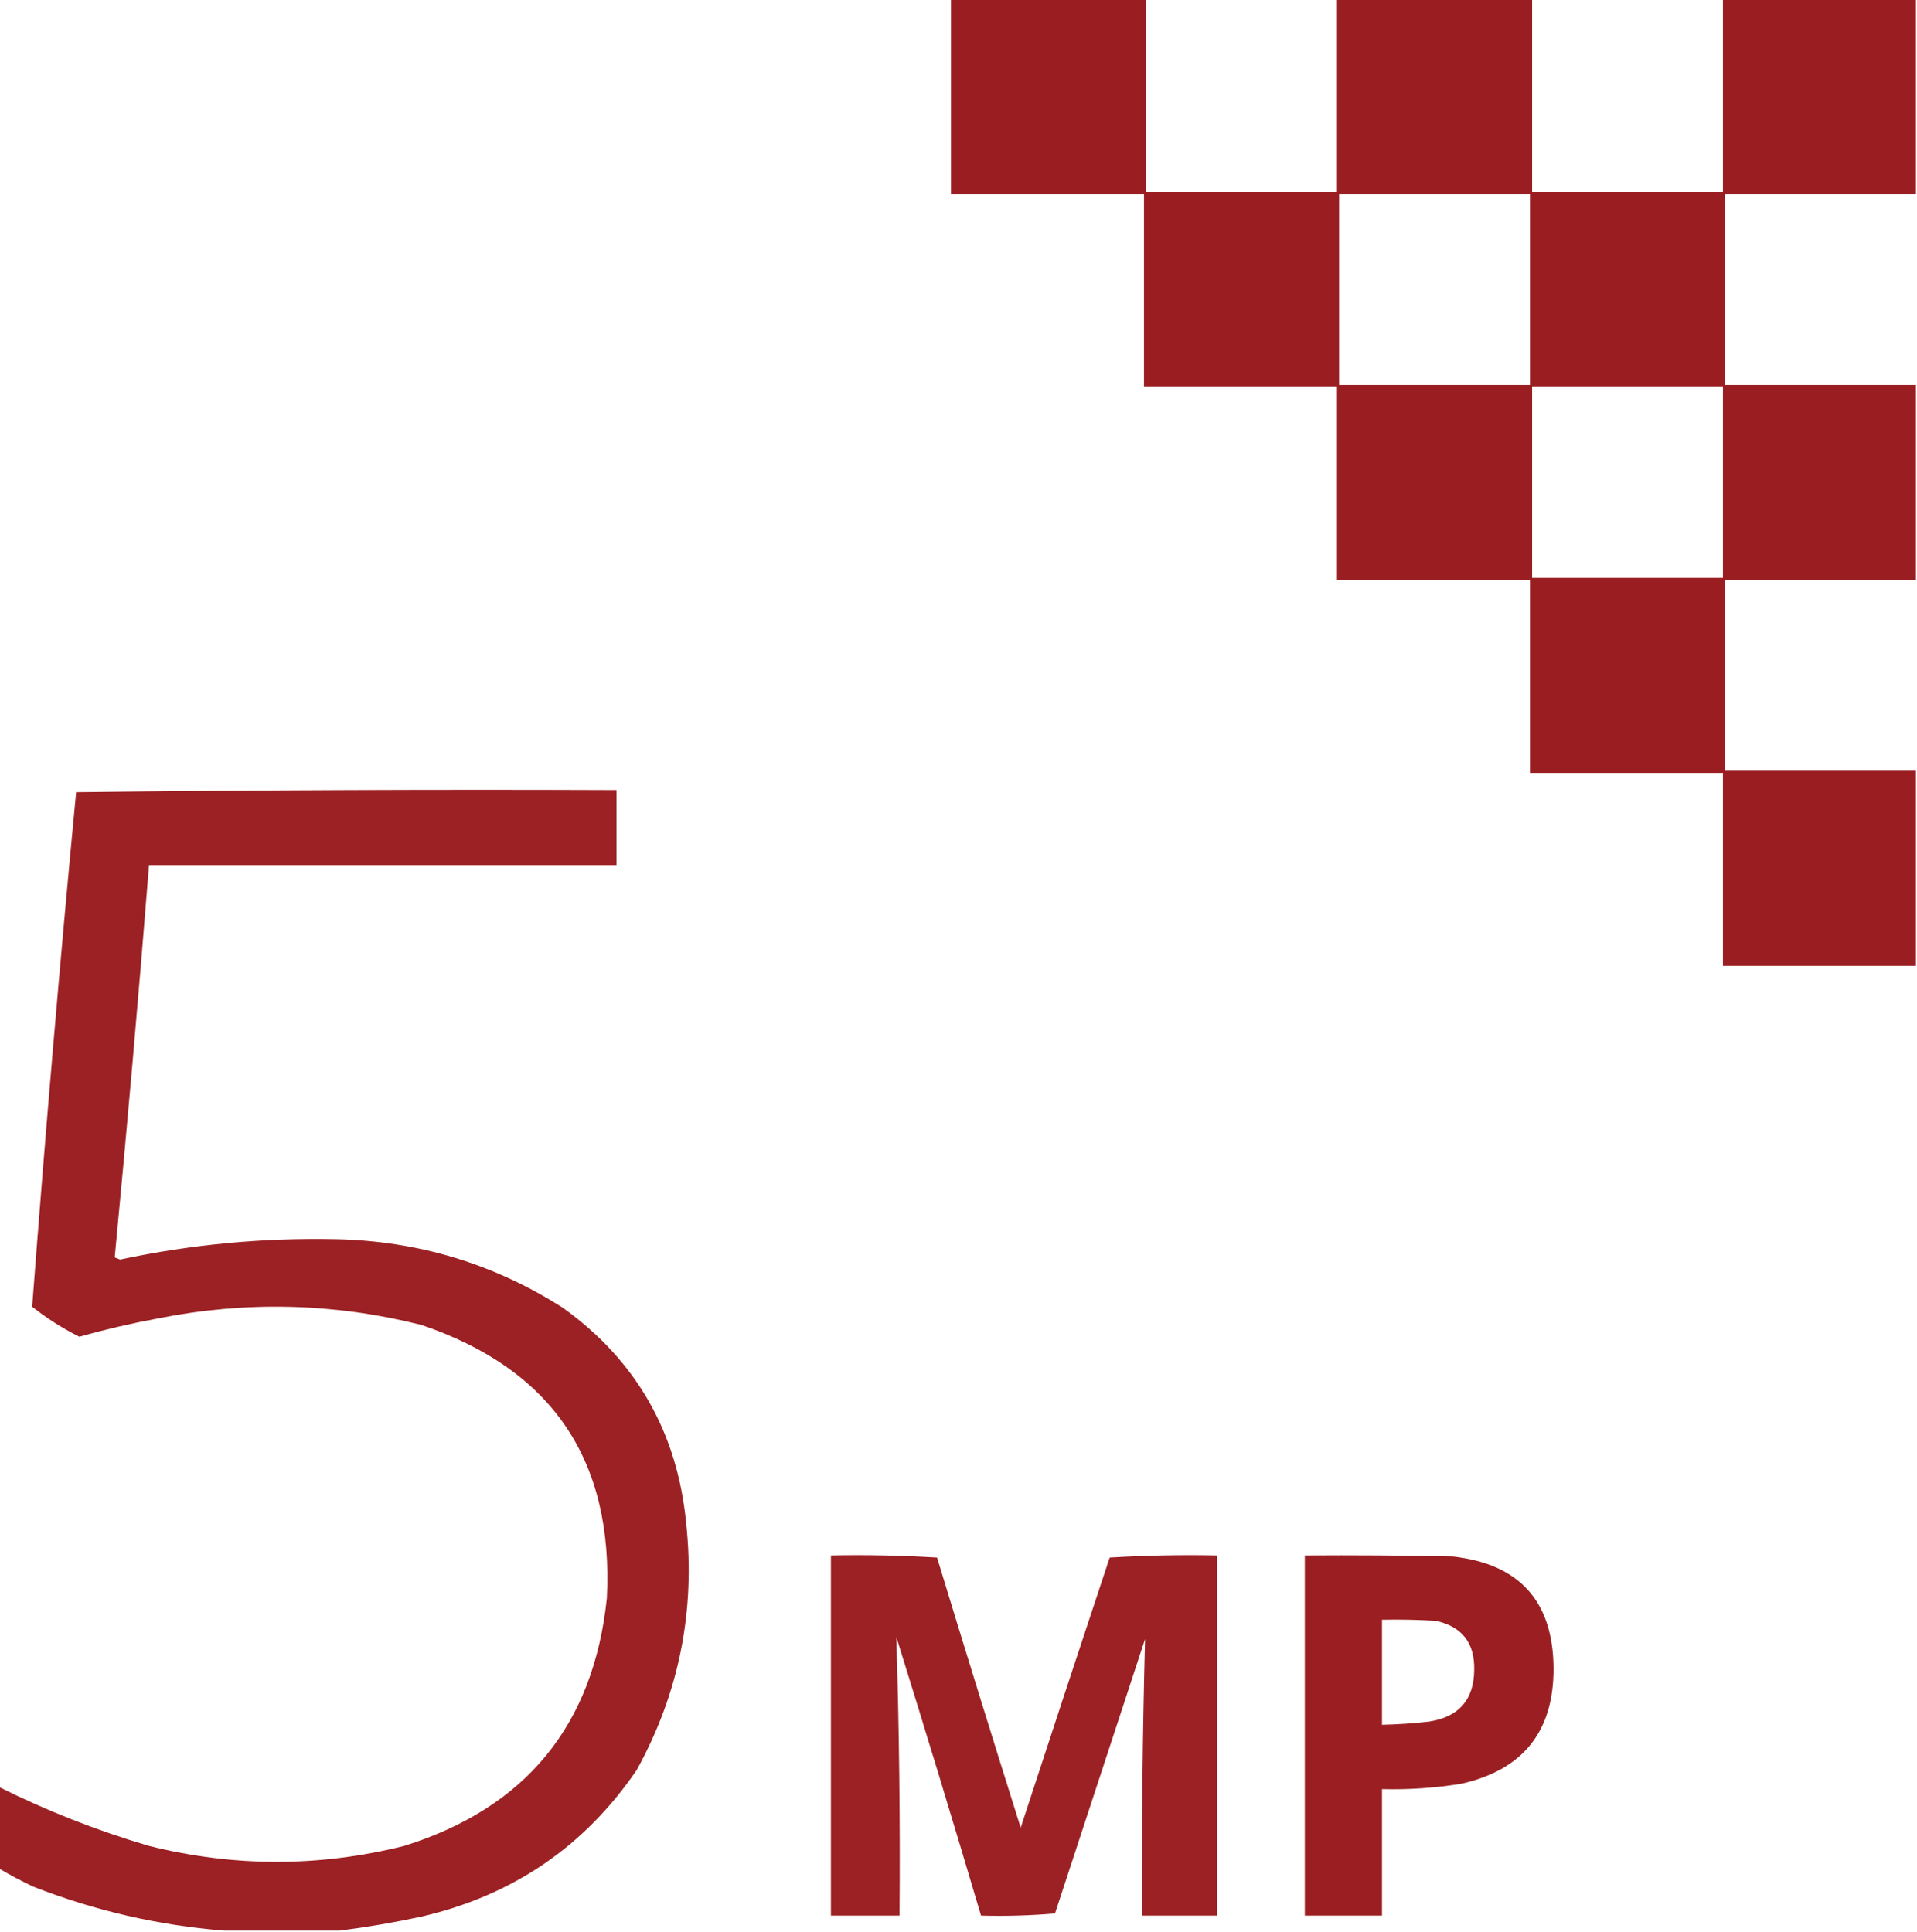
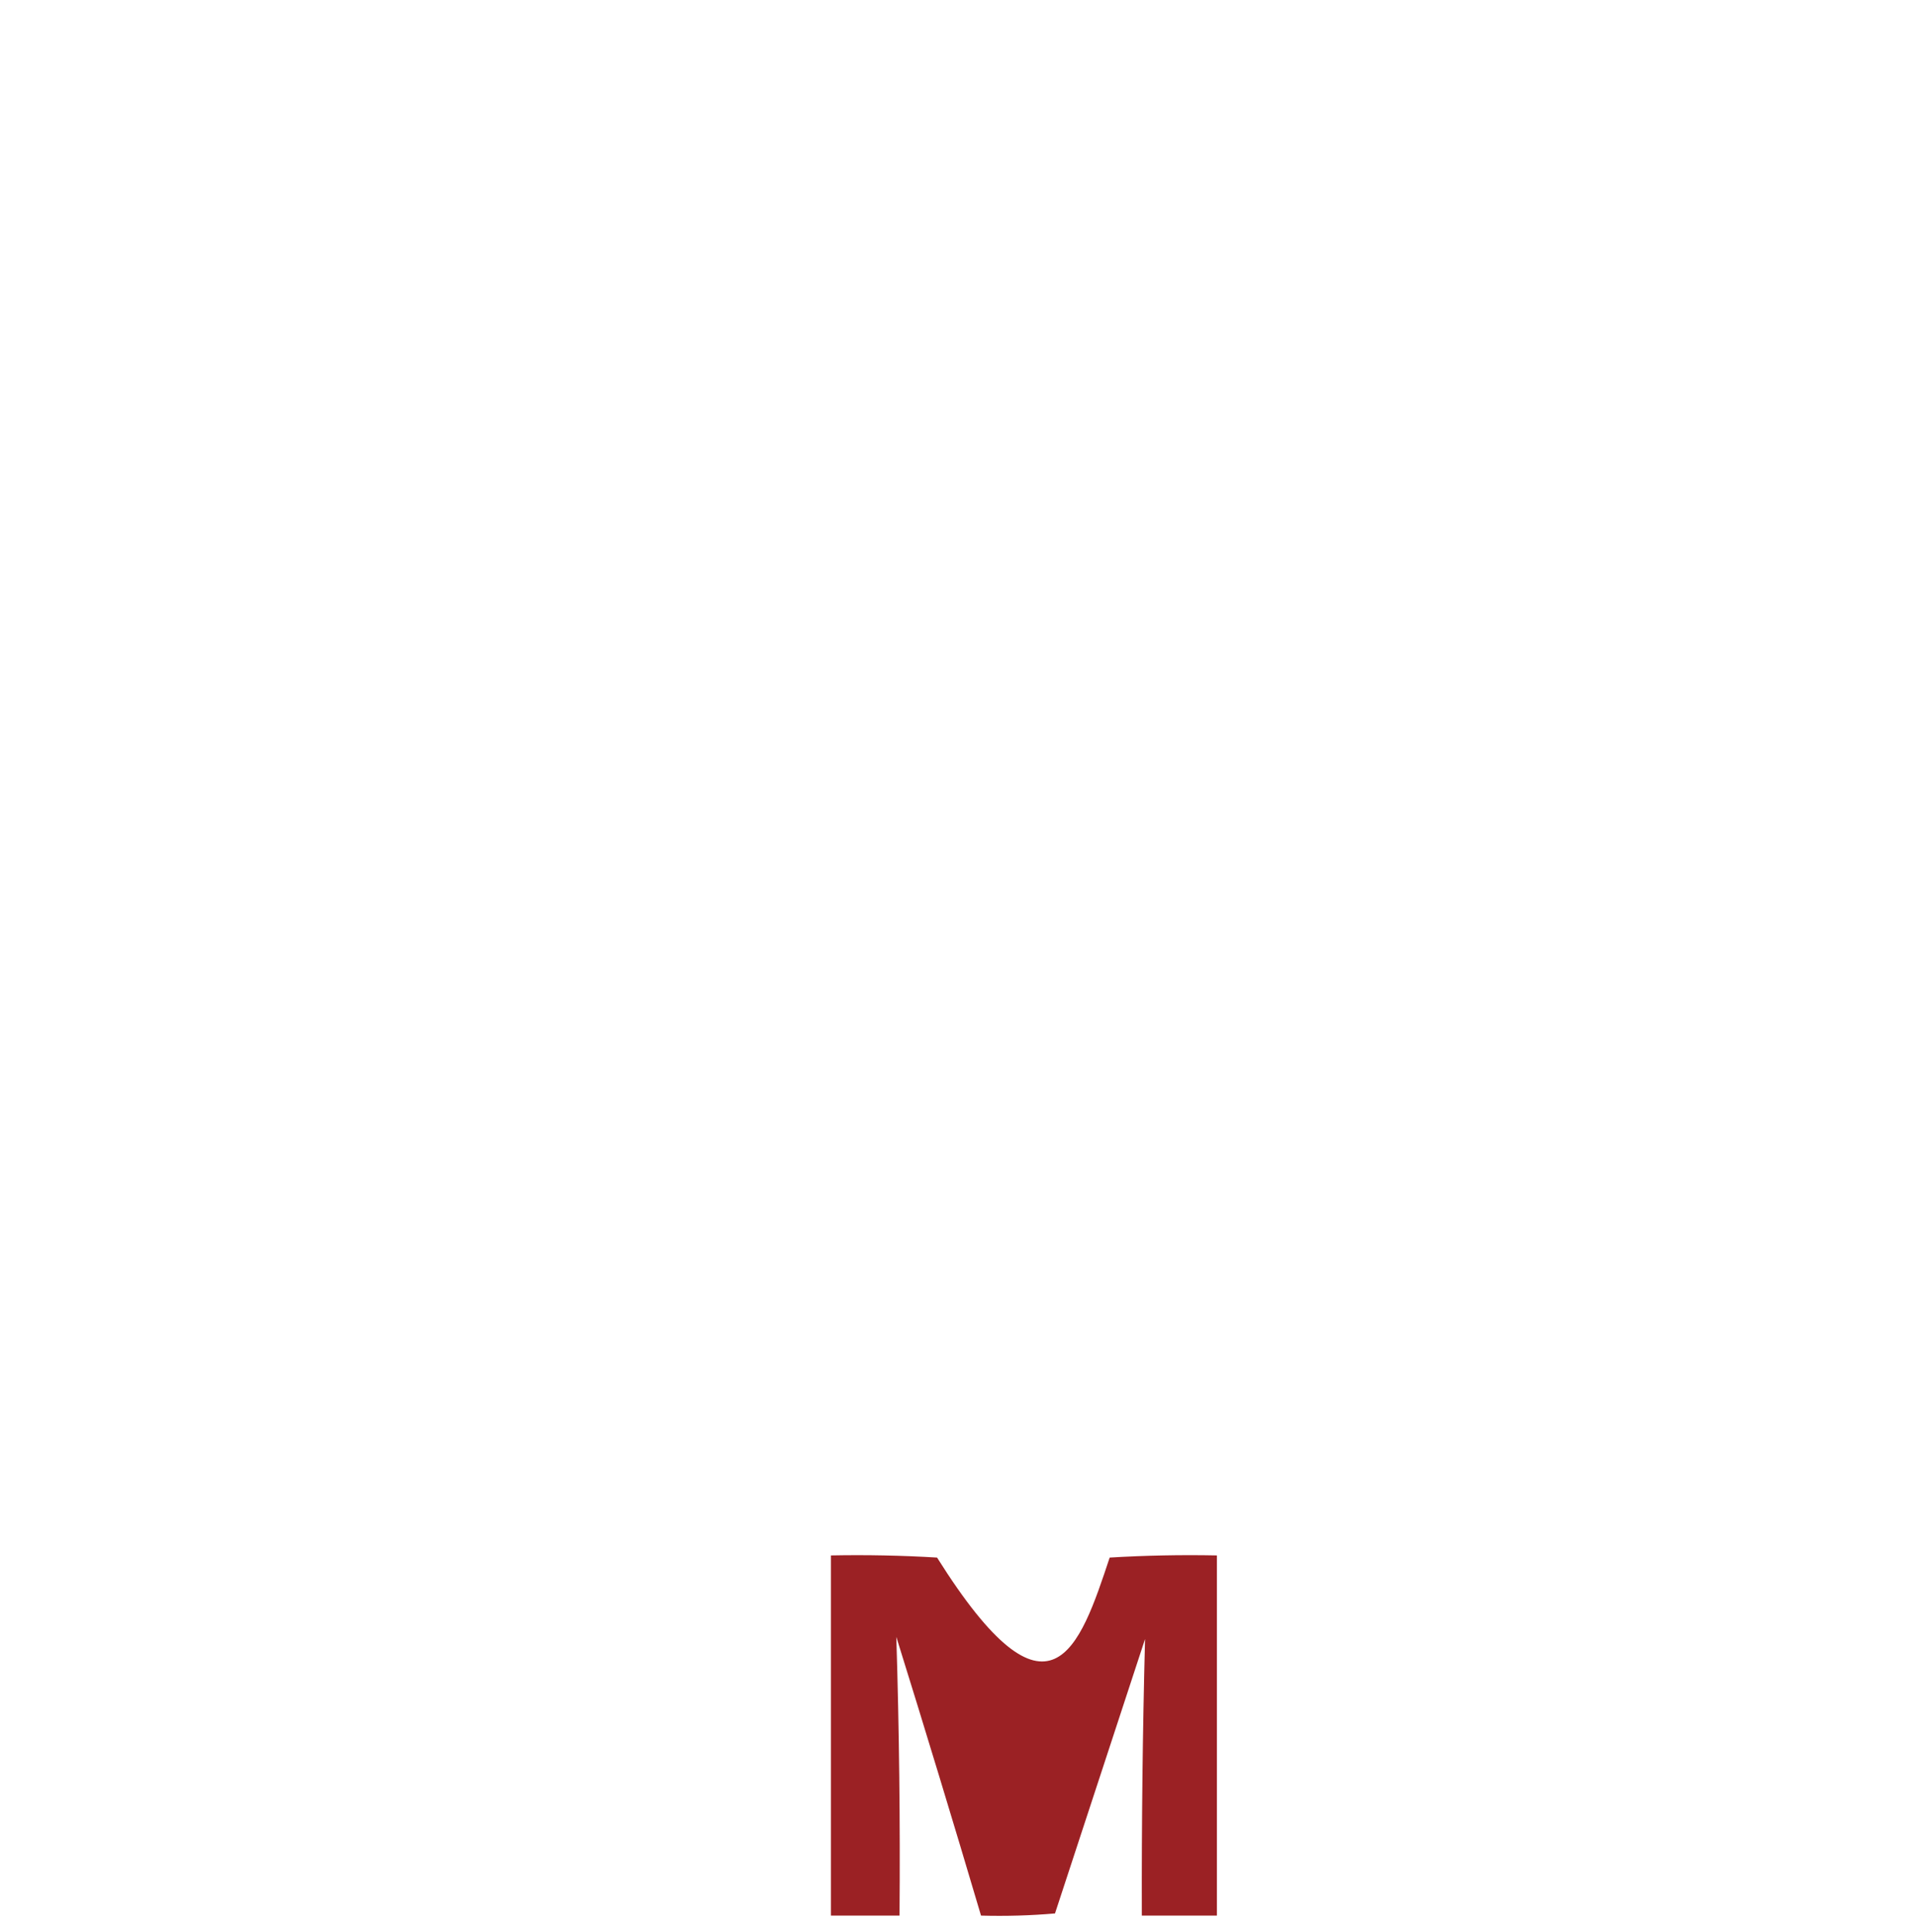
<svg xmlns="http://www.w3.org/2000/svg" version="1.1" width="894px" height="901px" style="shape-rendering:geometricPrecision; text-rendering:geometricPrecision; image-rendering:optimizeQuality; fill-rule:evenodd; clip-rule:evenodd">
  <g>
-     <path style="opacity:0.983" fill="#991b1e" d="M 443.5,-0.5 C 473.833,-0.5 504.167,-0.5 534.5,-0.5C 534.5,29.5 534.5,59.5 534.5,89.5C 564.167,89.5 593.833,89.5 623.5,89.5C 623.5,59.5 623.5,29.5 623.5,-0.5C 653.833,-0.5 684.167,-0.5 714.5,-0.5C 714.5,29.5 714.5,59.5 714.5,89.5C 744.167,89.5 773.833,89.5 803.5,89.5C 803.5,59.5 803.5,29.5 803.5,-0.5C 833.5,-0.5 863.5,-0.5 893.5,-0.5C 893.5,29.833 893.5,60.167 893.5,90.5C 863.833,90.5 834.167,90.5 804.5,90.5C 804.5,120.167 804.5,149.833 804.5,179.5C 834.167,179.5 863.833,179.5 893.5,179.5C 893.5,209.833 893.5,240.167 893.5,270.5C 863.833,270.5 834.167,270.5 804.5,270.5C 804.5,300.167 804.5,329.833 804.5,359.5C 834.167,359.5 863.833,359.5 893.5,359.5C 893.5,389.833 893.5,420.167 893.5,450.5C 863.5,450.5 833.5,450.5 803.5,450.5C 803.5,420.5 803.5,390.5 803.5,360.5C 773.5,360.5 743.5,360.5 713.5,360.5C 713.5,330.5 713.5,300.5 713.5,270.5C 683.5,270.5 653.5,270.5 623.5,270.5C 623.5,240.5 623.5,210.5 623.5,180.5C 593.5,180.5 563.5,180.5 533.5,180.5C 533.5,150.5 533.5,120.5 533.5,90.5C 503.5,90.5 473.5,90.5 443.5,90.5C 443.5,60.167 443.5,29.833 443.5,-0.5 Z M 624.5,90.5 C 654.167,90.5 683.833,90.5 713.5,90.5C 713.5,120.167 713.5,149.833 713.5,179.5C 683.833,179.5 654.167,179.5 624.5,179.5C 624.5,149.833 624.5,120.167 624.5,90.5 Z M 714.5,180.5 C 744.167,180.5 773.833,180.5 803.5,180.5C 803.5,210.167 803.5,239.833 803.5,269.5C 773.833,269.5 744.167,269.5 714.5,269.5C 714.5,239.833 714.5,210.167 714.5,180.5 Z" />
+     </g>
+   <g>
+     </g>
+   <g>
+     <path style="opacity:0.969" fill="#991b1e" d="M 387.5,725.5 C 404.077,725.175 420.577,725.508 437,726.5C 489.734,810.463 503.568,768.463 517.5,726.5C 534.153,725.501 550.82,725.167 567.5,725.5C 567.5,781.5 567.5,837.5 567.5,893.5C 555.833,893.5 544.167,893.5 532.5,893.5C 532.382,850.48 532.882,807.48 534,764.5C 520,807.167 506,849.833 492,892.5C 480.581,893.488 469.081,893.821 457.5,893.5C 444.643,850.095 431.477,806.762 418,763.5C 419.341,806.779 419.841,850.112 419.5,893.5C 408.833,893.5 398.167,893.5 387.5,893.5C 387.5,837.5 387.5,781.5 387.5,725.5 Z" />
  </g>
  <g>
-     <path style="opacity:0.972" fill="#991b1e" d="M 158.5,900.5 C 140.5,900.5 122.5,900.5 104.5,900.5C 73.94,898.085 44.273,891.251 15.5,880C 9.981,877.409 4.648,874.575 -0.5,871.5C -0.5,858.833 -0.5,846.167 -0.5,833.5C 22.002,844.724 45.335,853.891 69.5,861C 109.192,870.91 148.858,870.91 188.5,861C 245.309,843.192 276.809,804.692 283,745.5C 286.264,681.116 257.431,638.616 196.5,618C 155.767,607.751 114.767,606.751 73.5,615C 61.205,617.282 49.038,620.116 37,623.5C 29.175,619.589 21.842,614.922 15,609.5C 21.061,529.438 27.894,449.438 35.5,369.5C 119.497,368.5 203.497,368.167 287.5,368.5C 287.5,380.167 287.5,391.833 287.5,403.5C 214.833,403.5 142.167,403.5 69.5,403.5C 64.646,464.562 59.312,525.562 53.5,586.5C 54.333,586.833 55.167,587.167 56,587.5C 89.149,580.446 122.649,577.279 156.5,578C 194.928,578.769 230.262,589.435 262.5,610C 296.744,634.63 315.91,668.13 320,710.5C 324.364,751.347 316.697,789.68 297,825.5C 272.583,861.319 239.083,884.152 196.5,894C 183.785,896.73 171.118,898.896 158.5,900.5 Z" />
-   </g>
-   <g>
-     <path style="opacity:0.969" fill="#991b1e" d="M 387.5,725.5 C 404.077,725.175 420.577,725.508 437,726.5C 449.798,768.561 462.798,810.561 476,852.5C 489.734,810.463 503.568,768.463 517.5,726.5C 534.153,725.501 550.82,725.167 567.5,725.5C 567.5,781.5 567.5,837.5 567.5,893.5C 555.833,893.5 544.167,893.5 532.5,893.5C 532.382,850.48 532.882,807.48 534,764.5C 520,807.167 506,849.833 492,892.5C 480.581,893.488 469.081,893.821 457.5,893.5C 444.643,850.095 431.477,806.762 418,763.5C 419.341,806.779 419.841,850.112 419.5,893.5C 408.833,893.5 398.167,893.5 387.5,893.5C 387.5,837.5 387.5,781.5 387.5,725.5 Z" />
-   </g>
-   <g>
-     <path style="opacity:0.978" fill="#991b1e" d="M 608.5,725.5 C 631.502,725.333 654.502,725.5 677.5,726C 708.563,729.478 724.229,746.812 724.5,778C 724.656,807.513 710.323,825.513 681.5,832C 669.252,833.988 656.918,834.821 644.5,834.5C 644.5,854.167 644.5,873.833 644.5,893.5C 632.5,893.5 620.5,893.5 608.5,893.5C 608.5,837.5 608.5,781.5 608.5,725.5 Z M 644.5,755.5 C 652.84,755.334 661.173,755.5 669.5,756C 681.8,758.643 687.8,766.309 687.5,779C 687.33,792.843 680.33,800.843 666.5,803C 659.185,803.832 651.852,804.332 644.5,804.5C 644.5,788.167 644.5,771.833 644.5,755.5 Z" />
-   </g>
+     </g>
</svg>